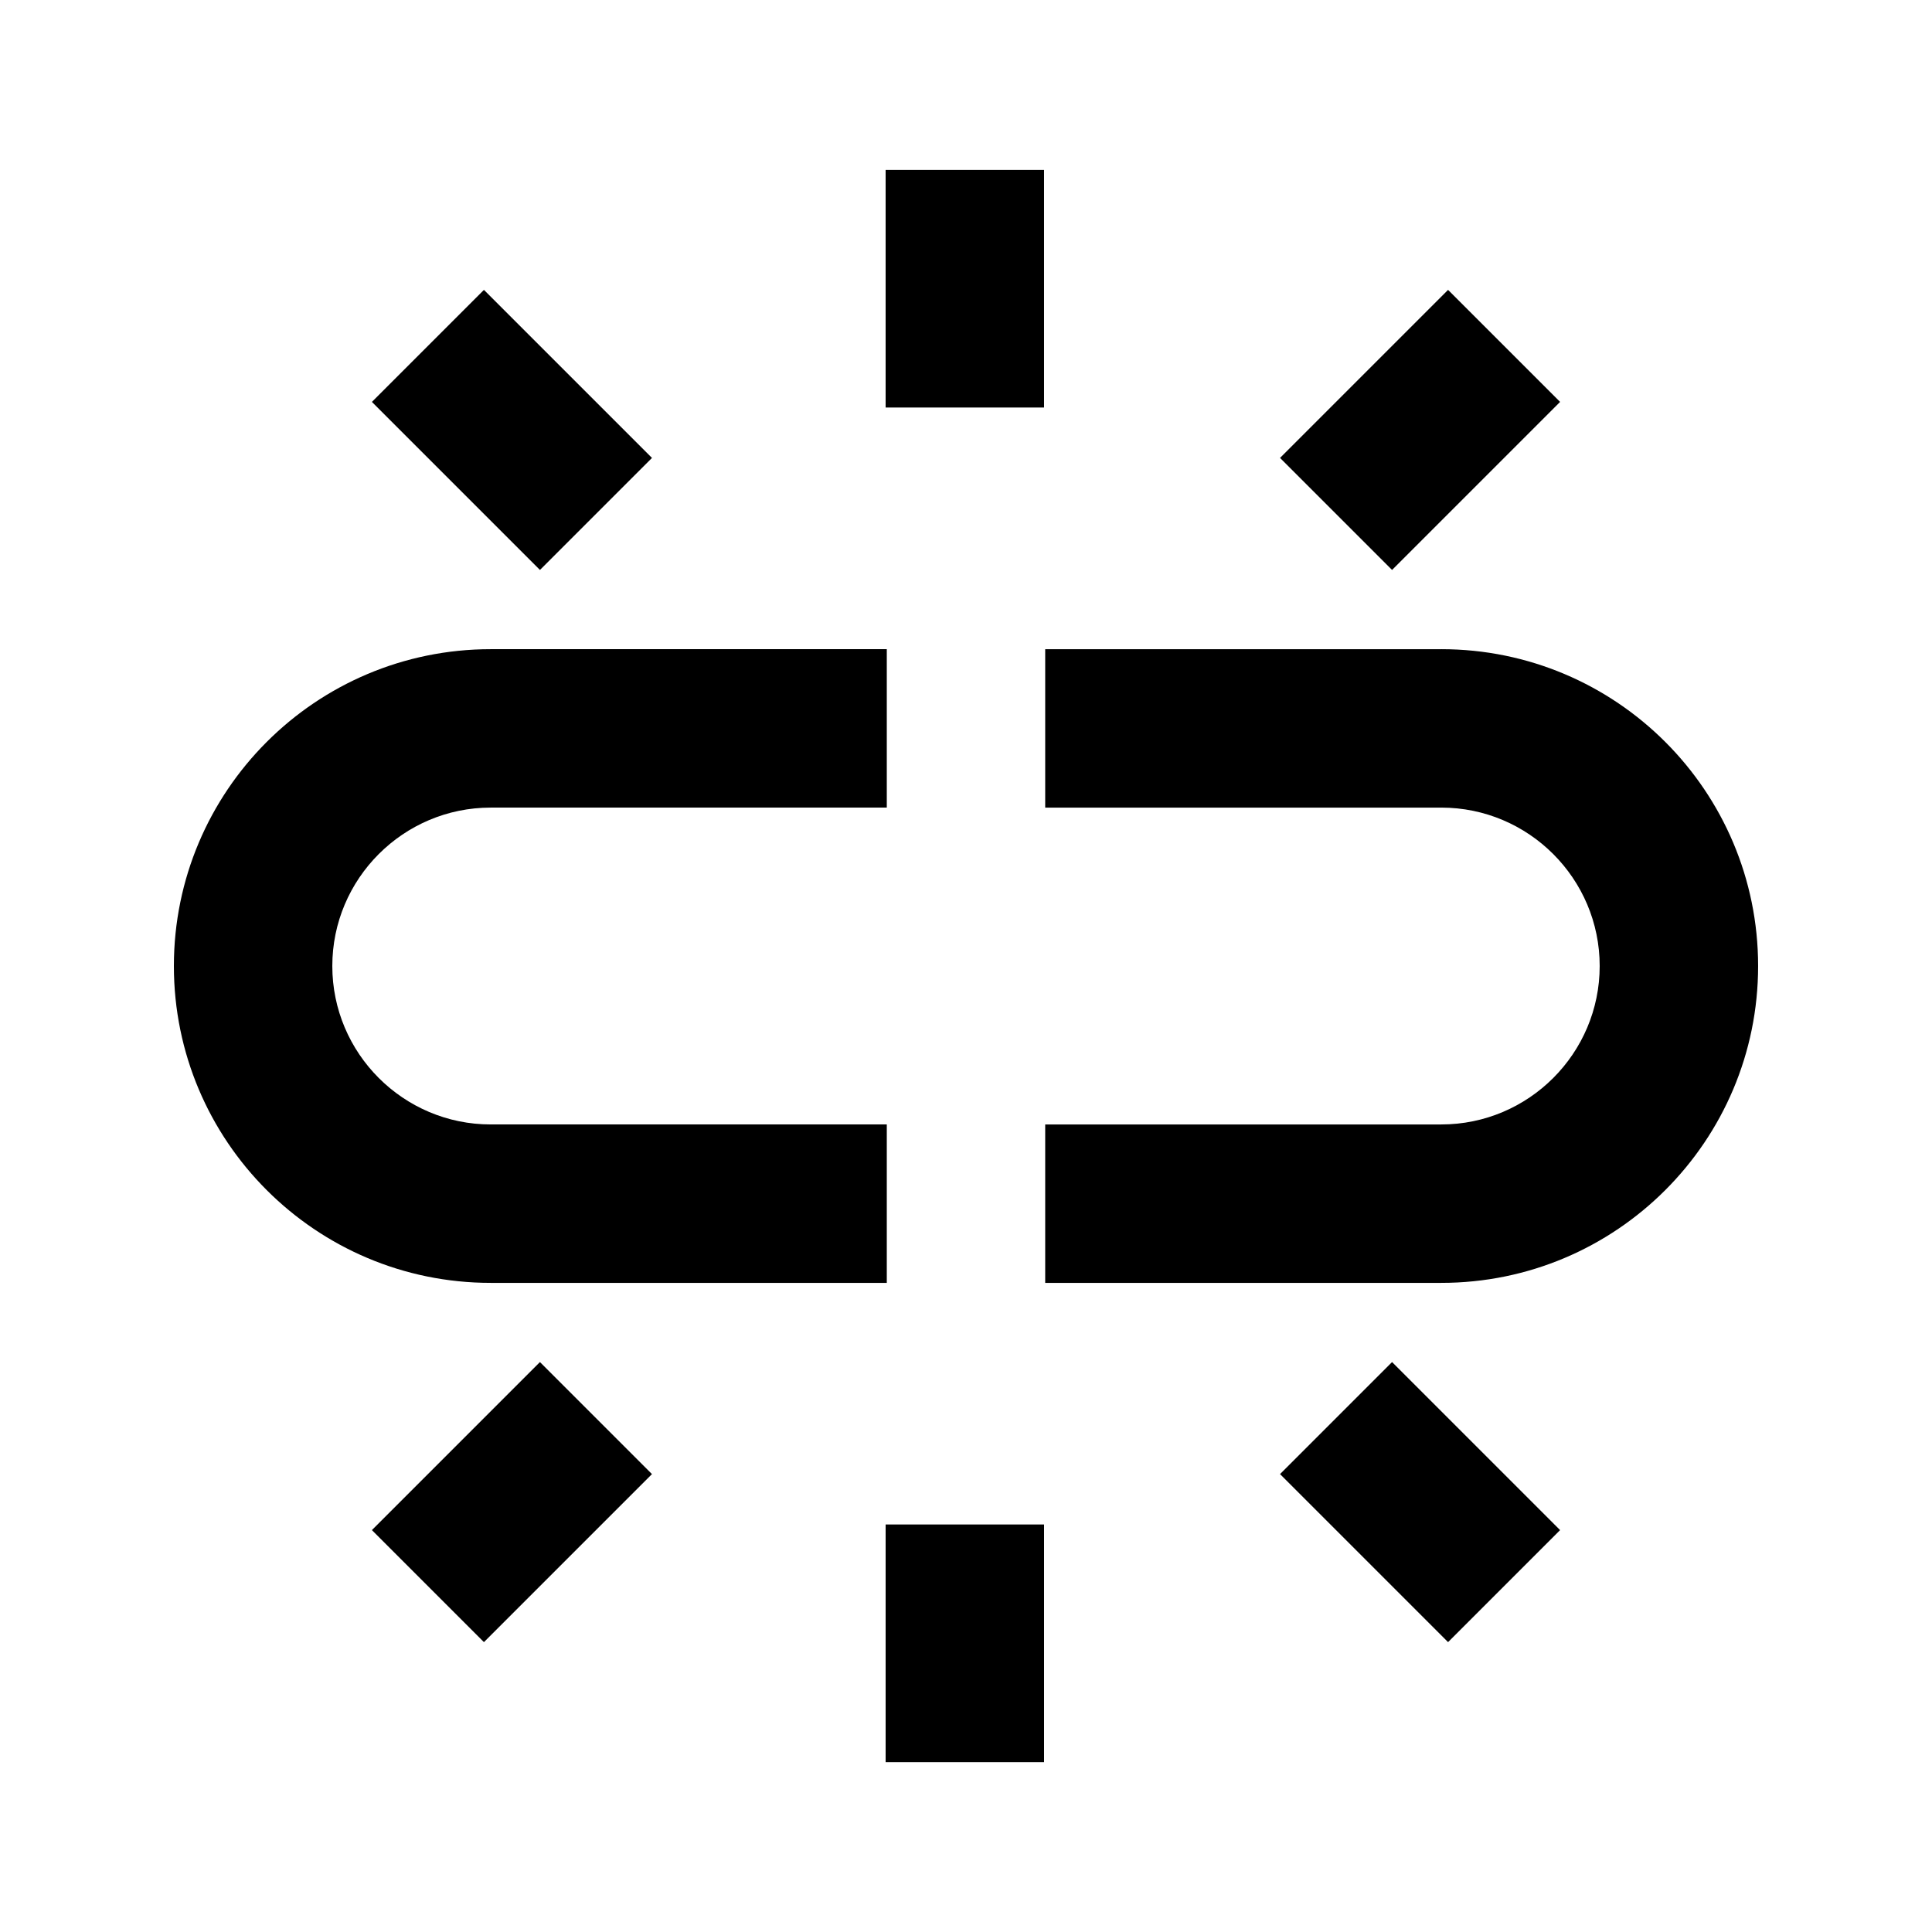
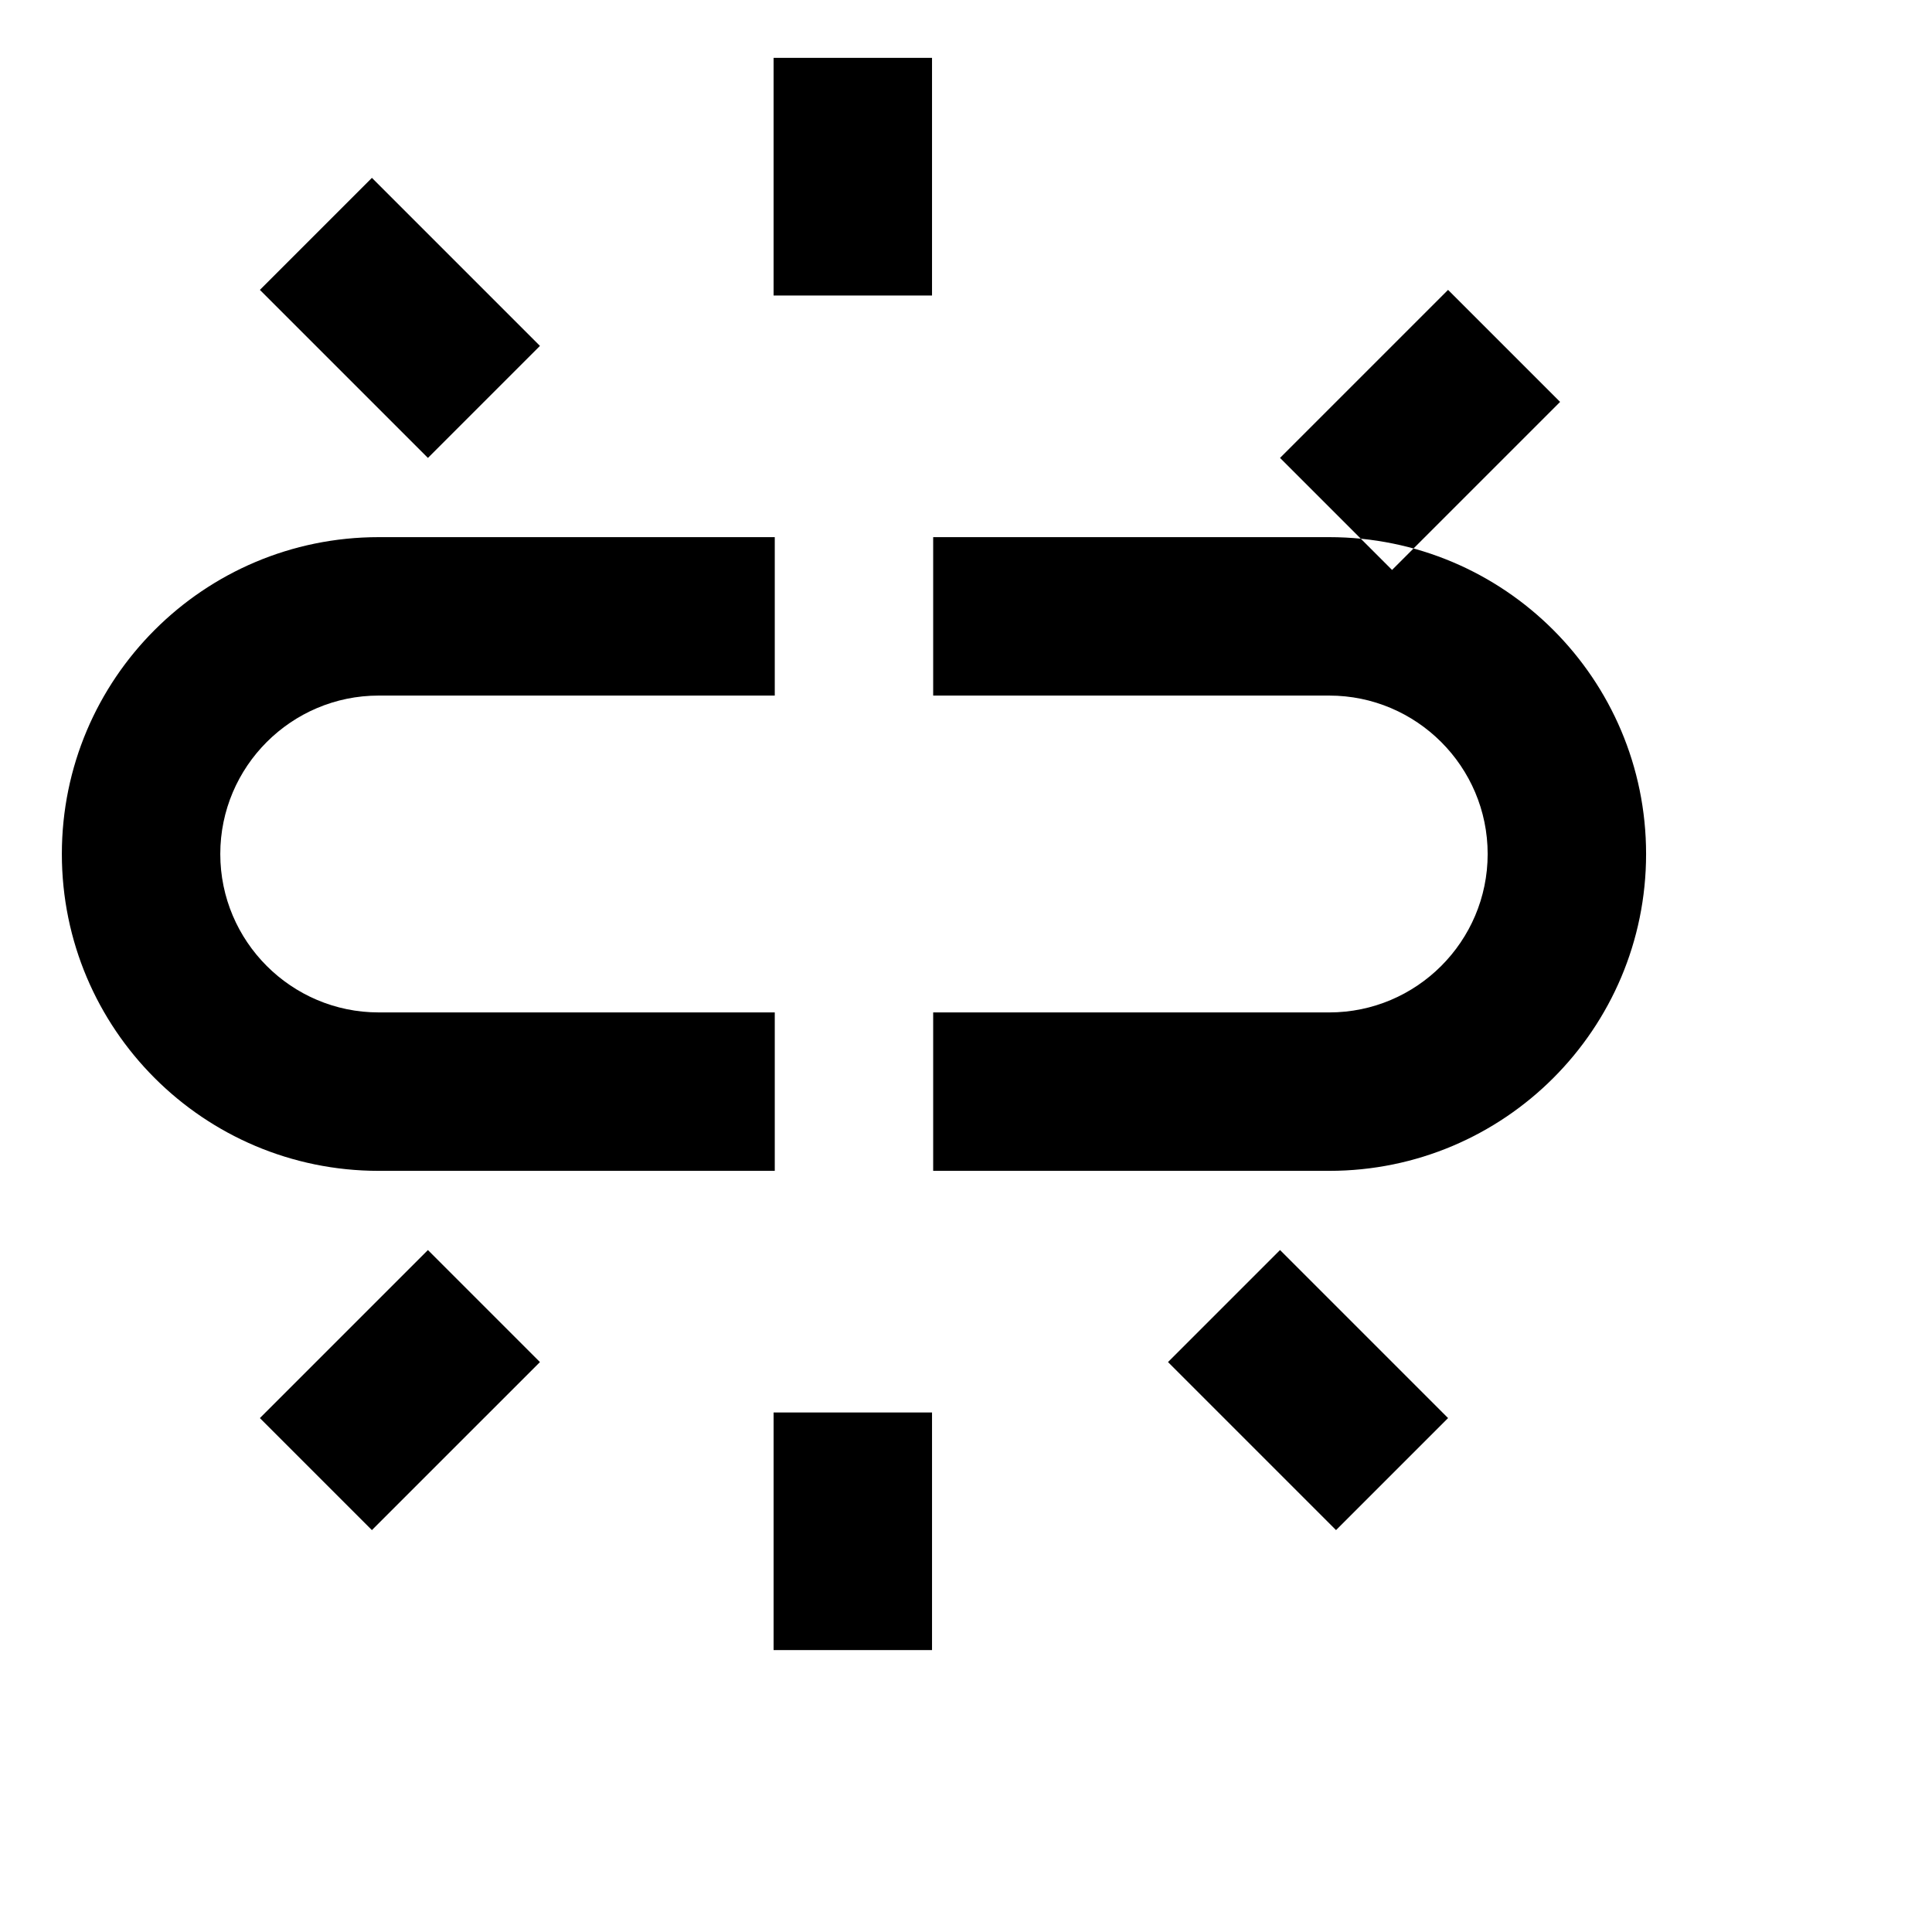
<svg xmlns="http://www.w3.org/2000/svg" fill="#000000" width="800px" height="800px" version="1.1" viewBox="144 144 512 512">
-   <path d="m557.44 250.51-44.531 44.531-29.688-29.688 44.531-44.531zm-285.19-29.688-29.688 29.688 44.531 44.531 29.688-29.688zm106.45 31.18h41.984v-62.977h-41.984zm178.74 297.49-44.531-44.531-29.688 29.688 44.531 44.531zm-240.66-14.84-29.688-29.691-44.531 44.531 29.688 29.688zm61.922 76.328h41.984v-62.977h-41.984zm0.309-168.99h-104.96c-23.148 0-41.984-18.836-41.984-41.984s18.836-41.984 41.984-41.984h104.96v-41.984h-104.96c-46.375 0-83.969 37.594-83.969 83.969s37.594 83.969 83.969 83.969h104.96zm146.94-125.95h-104.96v41.984h104.96c23.152 0 41.984 18.836 41.984 41.984s-18.832 41.984-41.984 41.984h-104.96v41.984h104.96c46.375 0 83.969-37.594 83.969-83.969s-37.594-83.969-83.969-83.969z" />
+   <path d="m557.44 250.51-44.531 44.531-29.688-29.688 44.531-44.531m-285.19-29.688-29.688 29.688 44.531 44.531 29.688-29.688zm106.45 31.18h41.984v-62.977h-41.984zm178.74 297.49-44.531-44.531-29.688 29.688 44.531 44.531zm-240.66-14.84-29.688-29.691-44.531 44.531 29.688 29.688zm61.922 76.328h41.984v-62.977h-41.984zm0.309-168.99h-104.96c-23.148 0-41.984-18.836-41.984-41.984s18.836-41.984 41.984-41.984h104.96v-41.984h-104.96c-46.375 0-83.969 37.594-83.969 83.969s37.594 83.969 83.969 83.969h104.96zm146.94-125.95h-104.96v41.984h104.96c23.152 0 41.984 18.836 41.984 41.984s-18.832 41.984-41.984 41.984h-104.96v41.984h104.96c46.375 0 83.969-37.594 83.969-83.969s-37.594-83.969-83.969-83.969z" />
</svg>